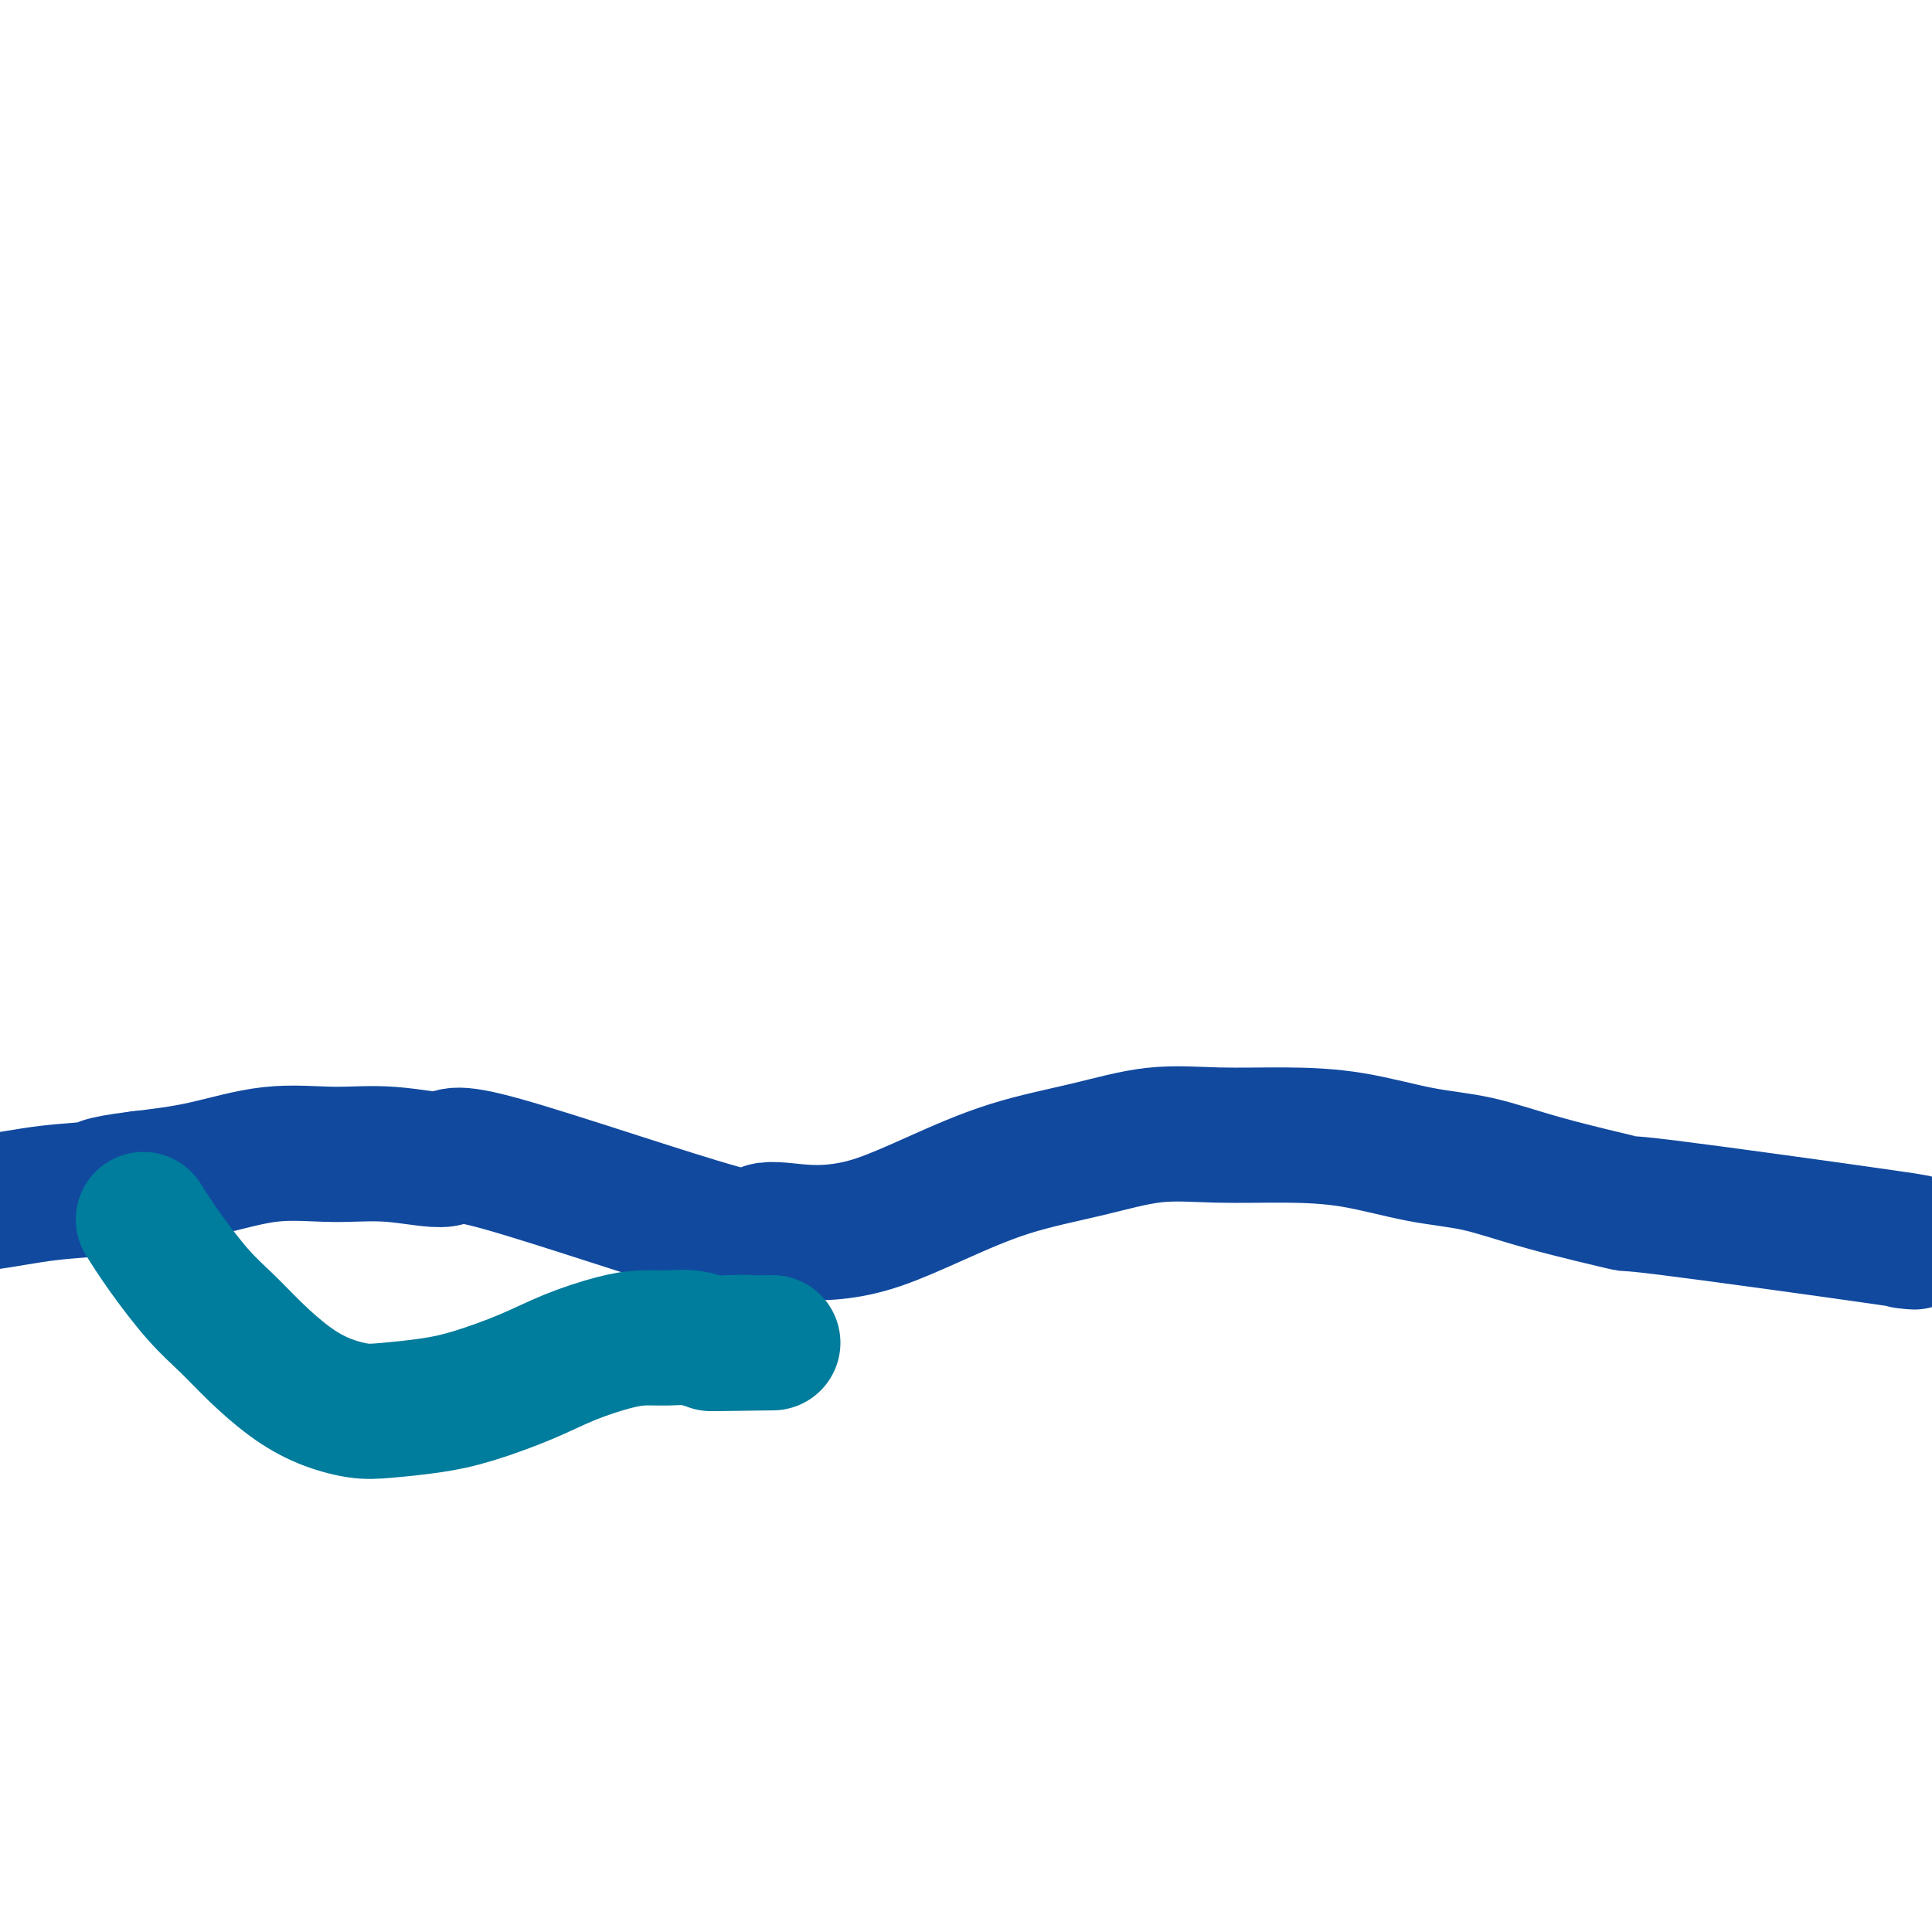
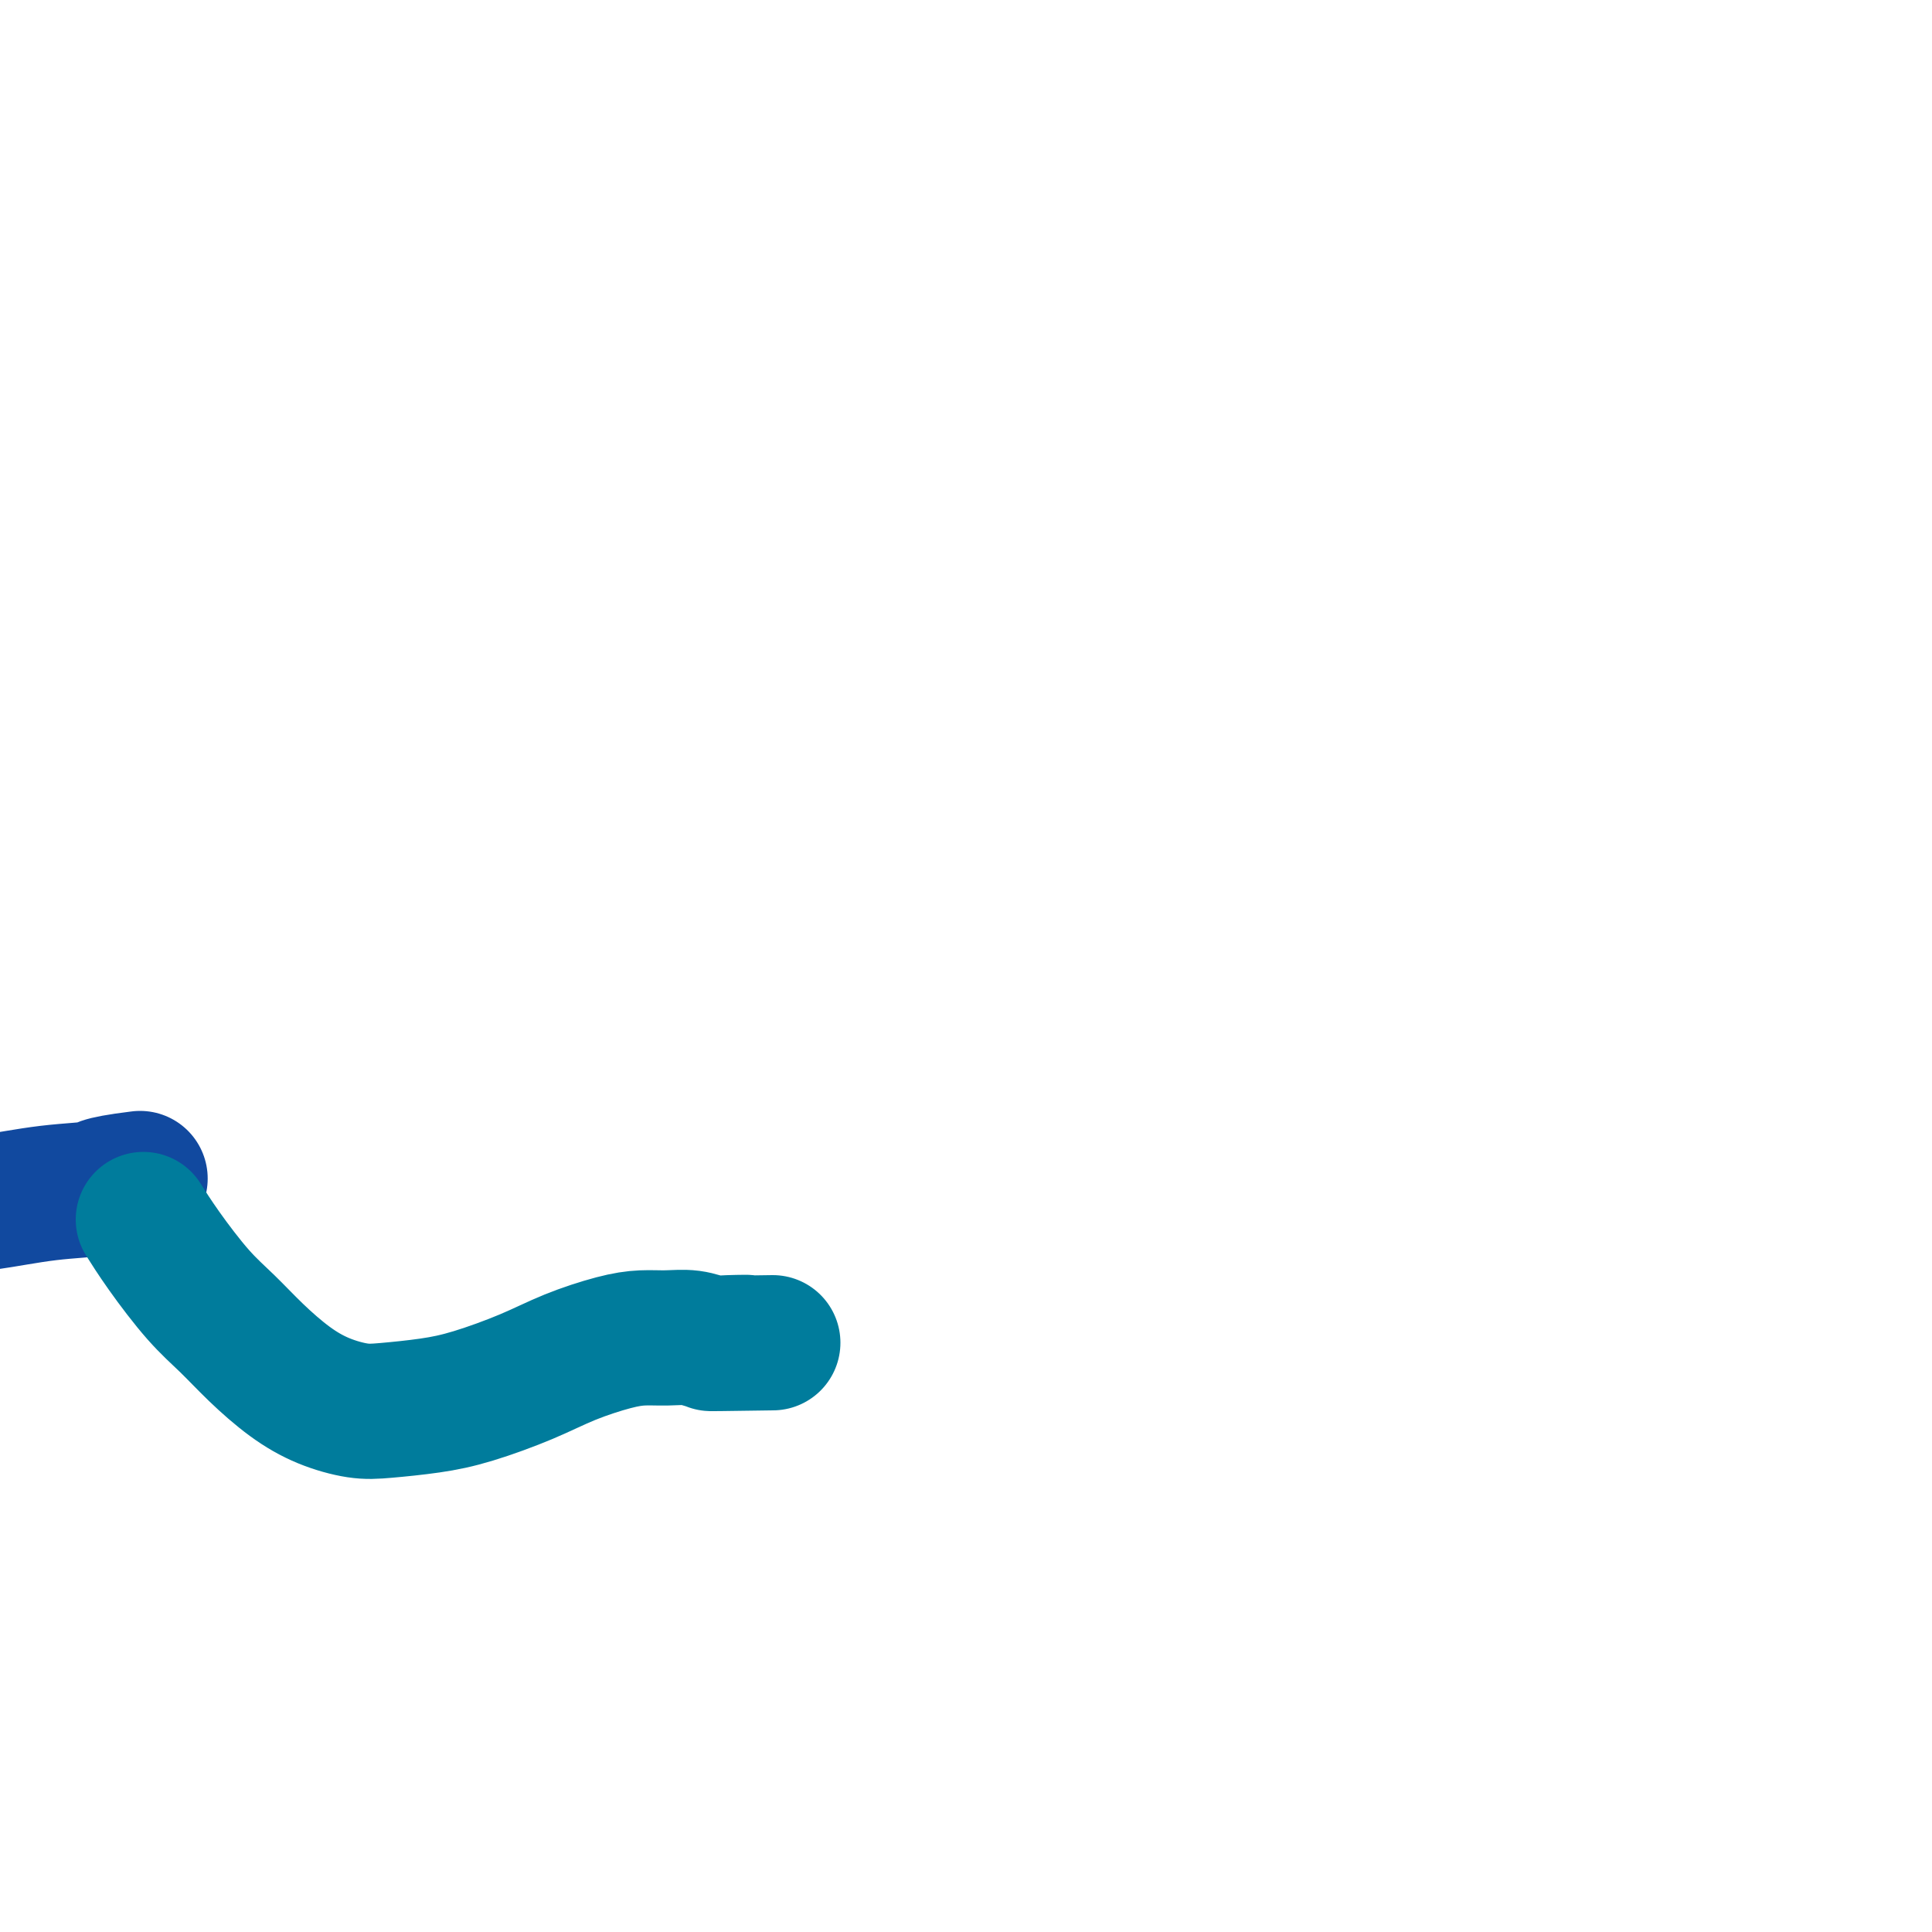
<svg xmlns="http://www.w3.org/2000/svg" viewBox="0 0 400 400" version="1.1">
  <g fill="none" stroke="#11499F" stroke-width="28" stroke-linecap="round" stroke-linejoin="round">
-     <path d="M395,257c-0.044,-0.005 -0.088,-0.010 0,0c0.088,0.010 0.307,0.034 0,0c-0.307,-0.034 -1.140,-0.126 0,0c1.140,0.126 4.252,0.468 -6,-1c-10.252,-1.468 -33.870,-4.748 -44,-6c-10.130,-1.252 -6.773,-0.475 -9,-1c-2.227,-0.525 -10.038,-2.351 -16,-4c-5.962,-1.649 -10.074,-3.121 -14,-4c-3.926,-0.879 -7.668,-1.166 -12,-2c-4.332,-0.834 -9.256,-2.215 -14,-3c-4.744,-0.785 -9.308,-0.974 -14,-1c-4.692,-0.026 -9.513,0.113 -14,0c-4.487,-0.113 -8.640,-0.476 -13,0c-4.360,0.476 -8.926,1.791 -14,3c-5.074,1.209 -10.657,2.311 -16,4c-5.343,1.689 -10.448,3.966 -15,6c-4.552,2.034 -8.552,3.827 -12,5c-3.448,1.173 -6.344,1.726 -9,2c-2.656,0.274 -5.071,0.268 -8,0c-2.929,-0.268 -6.372,-0.797 -7,0c-0.628,0.797 1.559,2.922 -9,0c-10.559,-2.922 -33.865,-10.891 -45,-14c-11.135,-3.109 -10.101,-1.359 -12,-1c-1.899,0.359 -6.733,-0.672 -11,-1c-4.267,-0.328 -7.969,0.046 -12,0c-4.031,-0.046 -8.393,-0.512 -13,0c-4.607,0.512 -9.459,2.004 -14,3c-4.541,0.996 -8.770,1.498 -13,2" />
    <path d="M29,244c-9.644,1.194 -7.756,1.679 -9,2c-1.244,0.321 -5.622,0.478 -10,1c-4.378,0.522 -8.756,1.410 -13,2c-4.244,0.590 -8.356,0.883 -10,1c-1.644,0.117 -0.822,0.059 0,0" />
  </g>
  <g fill="none" stroke="#007C9C" stroke-width="28" stroke-linecap="round" stroke-linejoin="round">
    <path d="M160,278c-21.163,0.314 -10.572,0.098 -7,0c3.572,-0.098 0.123,-0.079 -2,0c-2.123,0.079 -2.920,0.219 -4,0c-1.080,-0.219 -2.442,-0.797 -4,-1c-1.558,-0.203 -3.310,-0.033 -5,0c-1.690,0.033 -3.317,-0.073 -5,0c-1.683,0.073 -3.422,0.324 -6,1c-2.578,0.676 -5.995,1.778 -9,3c-3.005,1.222 -5.599,2.563 -9,4c-3.401,1.437 -7.608,2.969 -11,4c-3.392,1.031 -5.969,1.562 -9,2c-3.031,0.438 -6.514,0.783 -9,1c-2.486,0.217 -3.973,0.306 -6,0c-2.027,-0.306 -4.595,-1.008 -7,-2c-2.405,-0.992 -4.649,-2.276 -7,-4c-2.351,-1.724 -4.809,-3.888 -7,-6c-2.191,-2.112 -4.115,-4.171 -6,-6c-1.885,-1.829 -3.732,-3.428 -6,-6c-2.268,-2.572 -4.957,-6.115 -7,-9c-2.043,-2.885 -3.441,-5.110 -4,-6c-0.559,-0.890 -0.280,-0.445 0,0" />
  </g>
</svg>